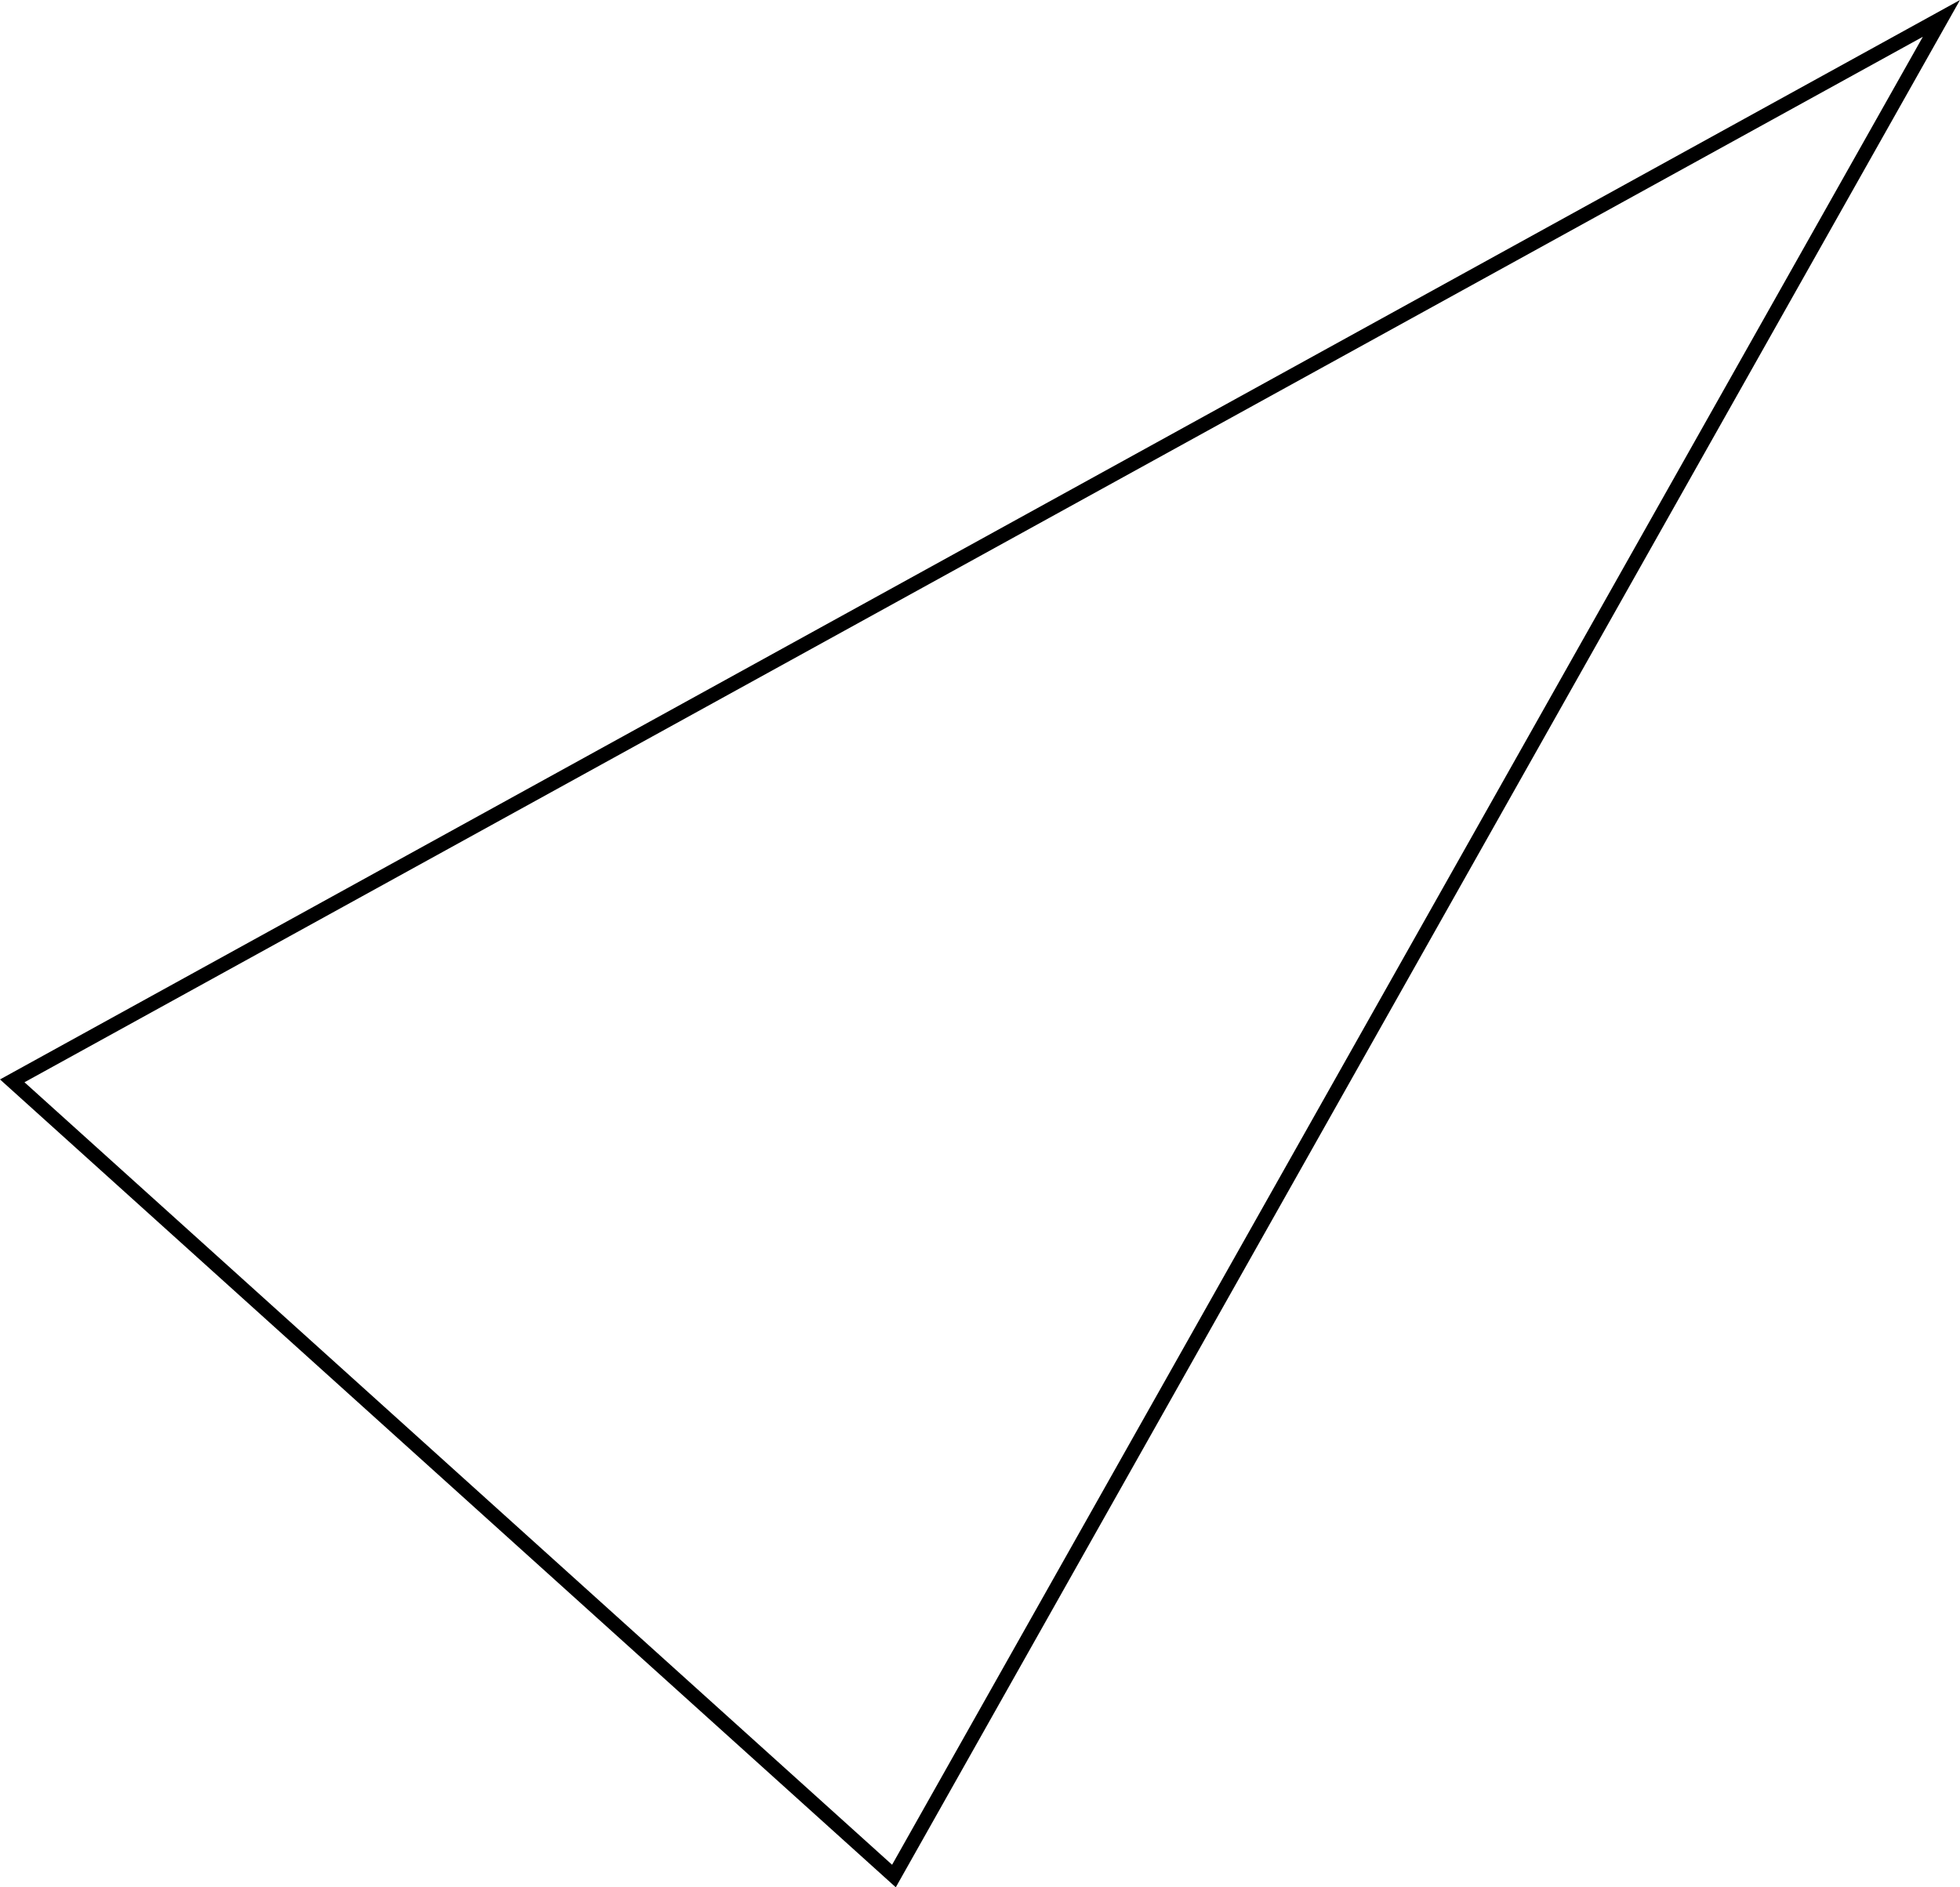
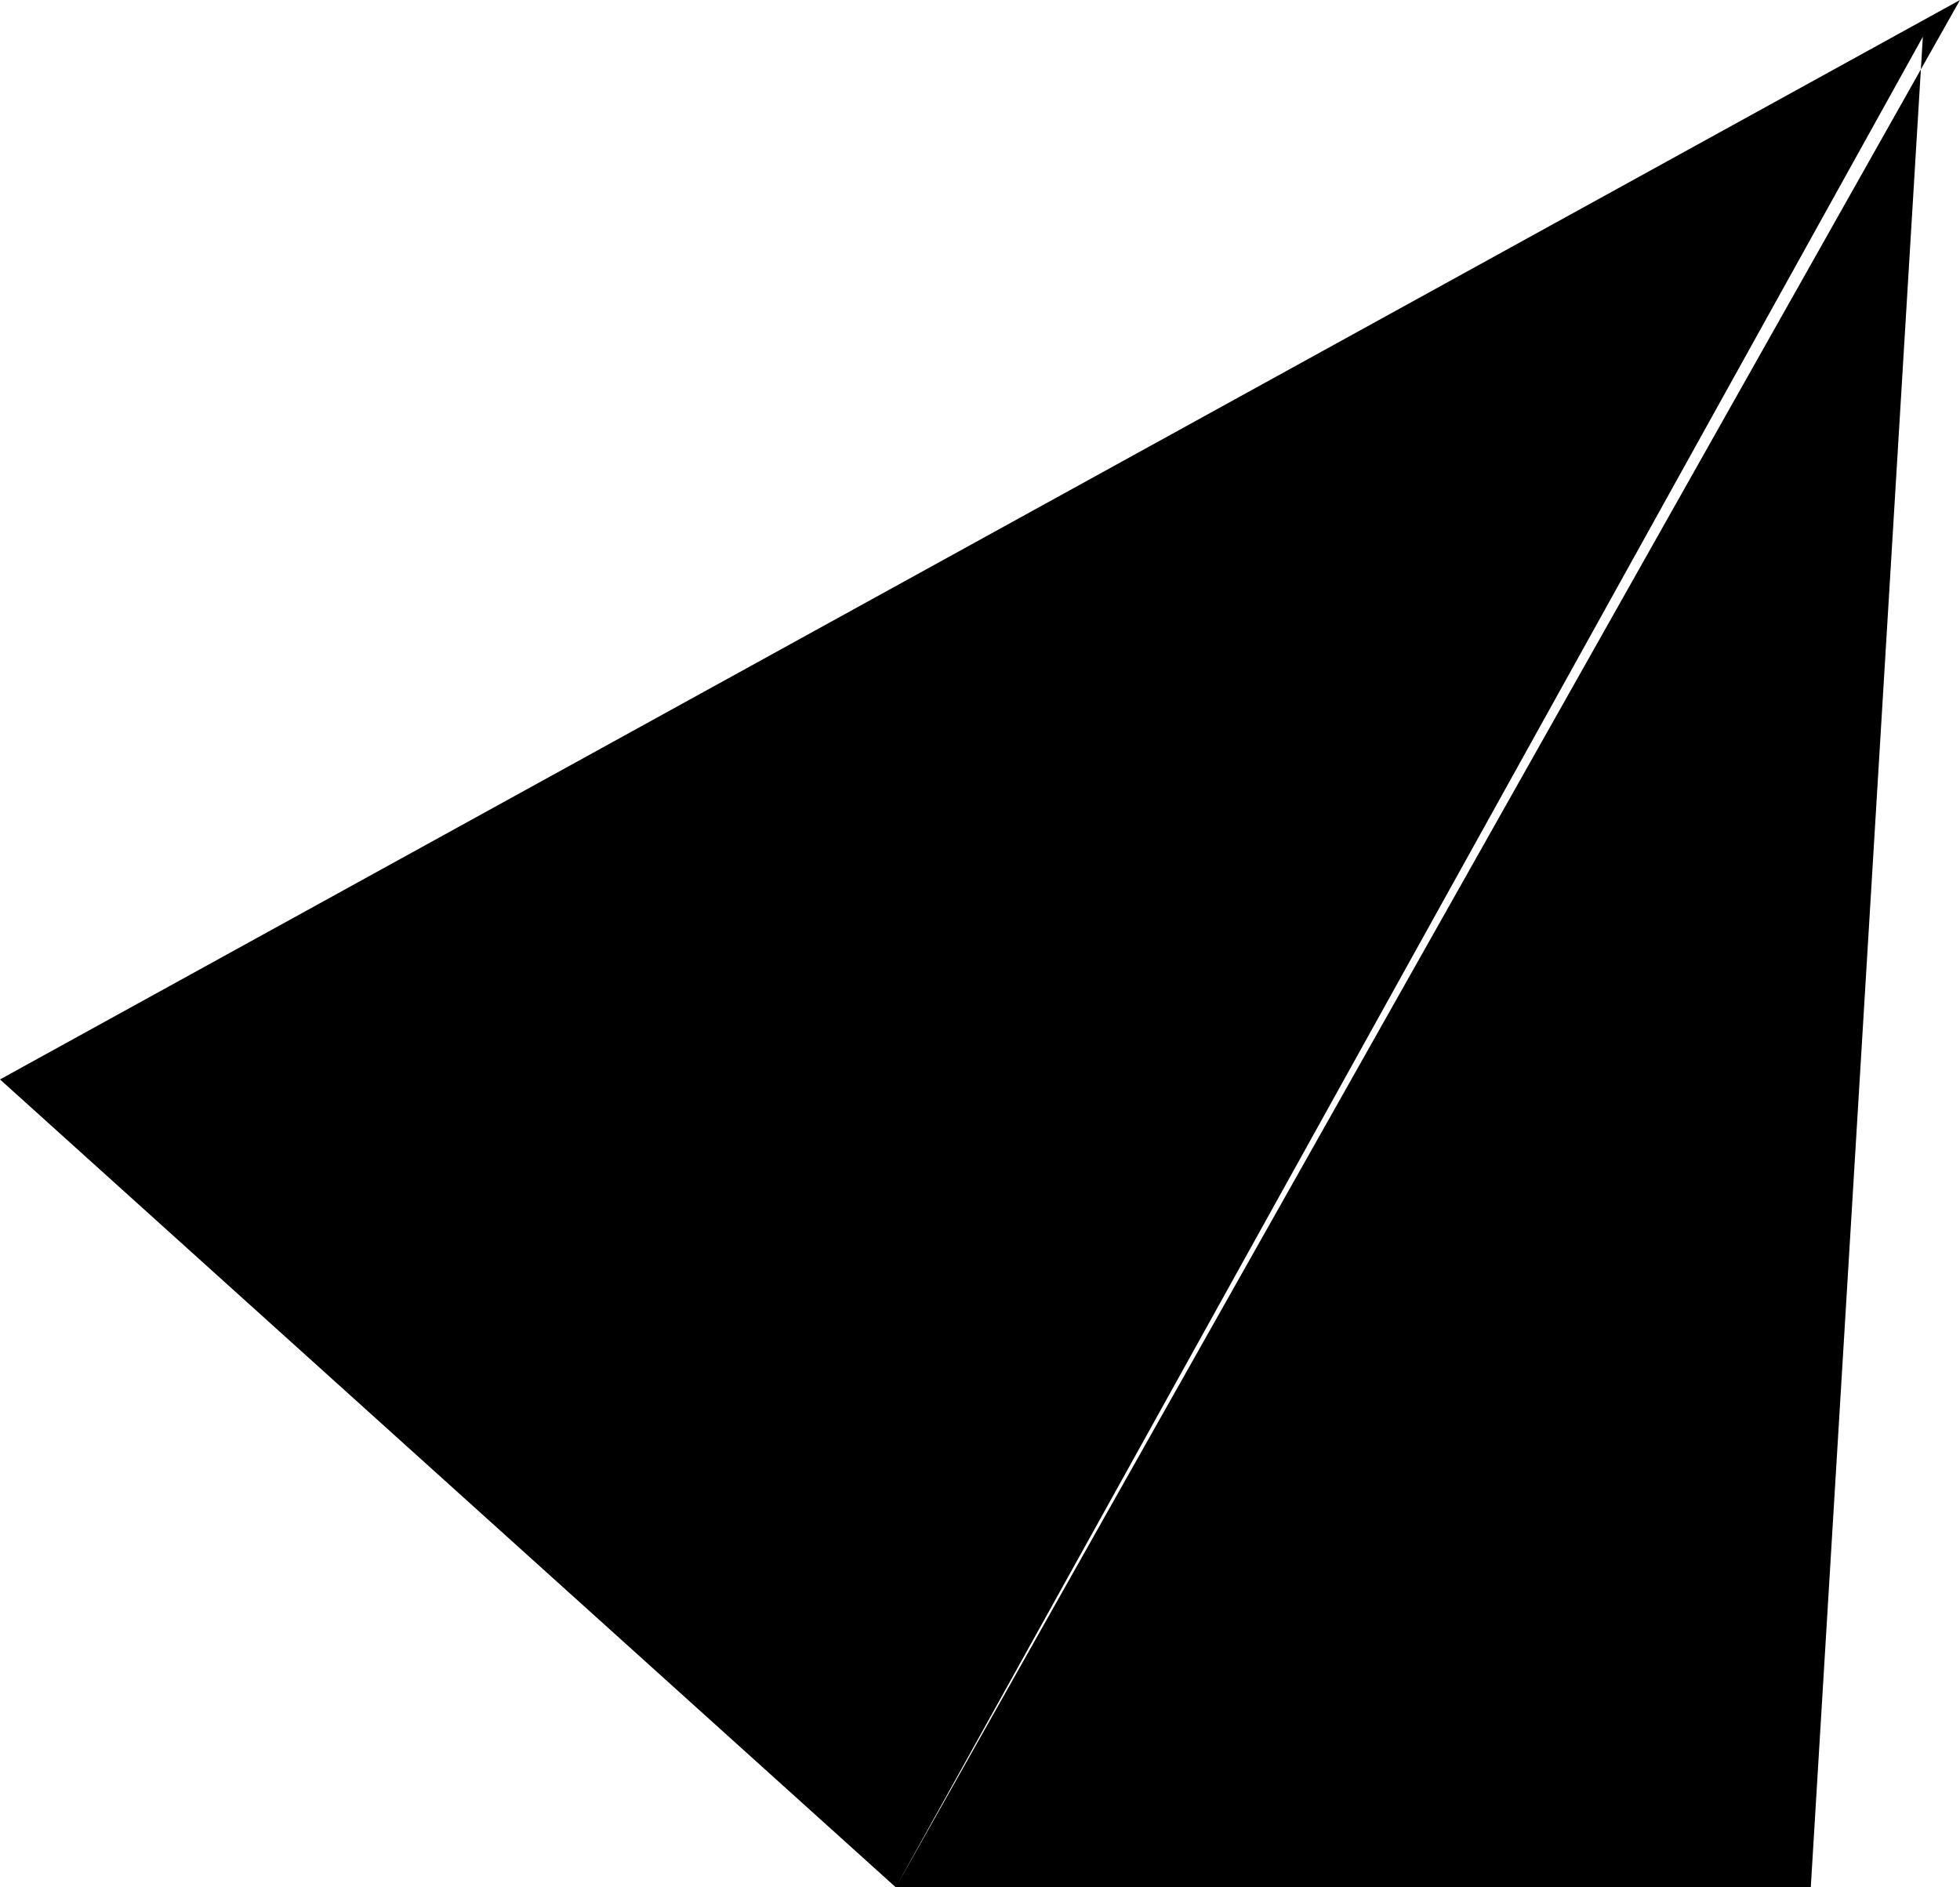
<svg xmlns="http://www.w3.org/2000/svg" id="b117f933-a1d3-46a3-a32a-d94d4dd338cf" data-name="Layer 1" viewBox="0 0 137.157 132.076">
  <g id="afbd901f-e59f-4086-a270-41cd876c1201" data-name="Website-Chosen-Pages">
    <g id="b6d39288-061e-4c41-b712-9490928c9553" data-name="Home-Page-">
      <g id="e944f645-ad15-4fbd-b6e5-4dba3c131e1a" data-name="Triangles-(second-section)">
        <g id="af02de1f-0d96-499e-bf15-ffcb1a616186" data-name="Path-4">
-           <path d="M62.379,131.935-.306,75.399,136.851-.141ZM1.407,75.597l60.714,54.76L134.251,2.432Z" transform="translate(0.306 0.141)" />
+           <path d="M62.379,131.935-.306,75.399,136.851-.141Zl60.714,54.76L134.251,2.432Z" transform="translate(0.306 0.141)" />
        </g>
      </g>
    </g>
  </g>
</svg>